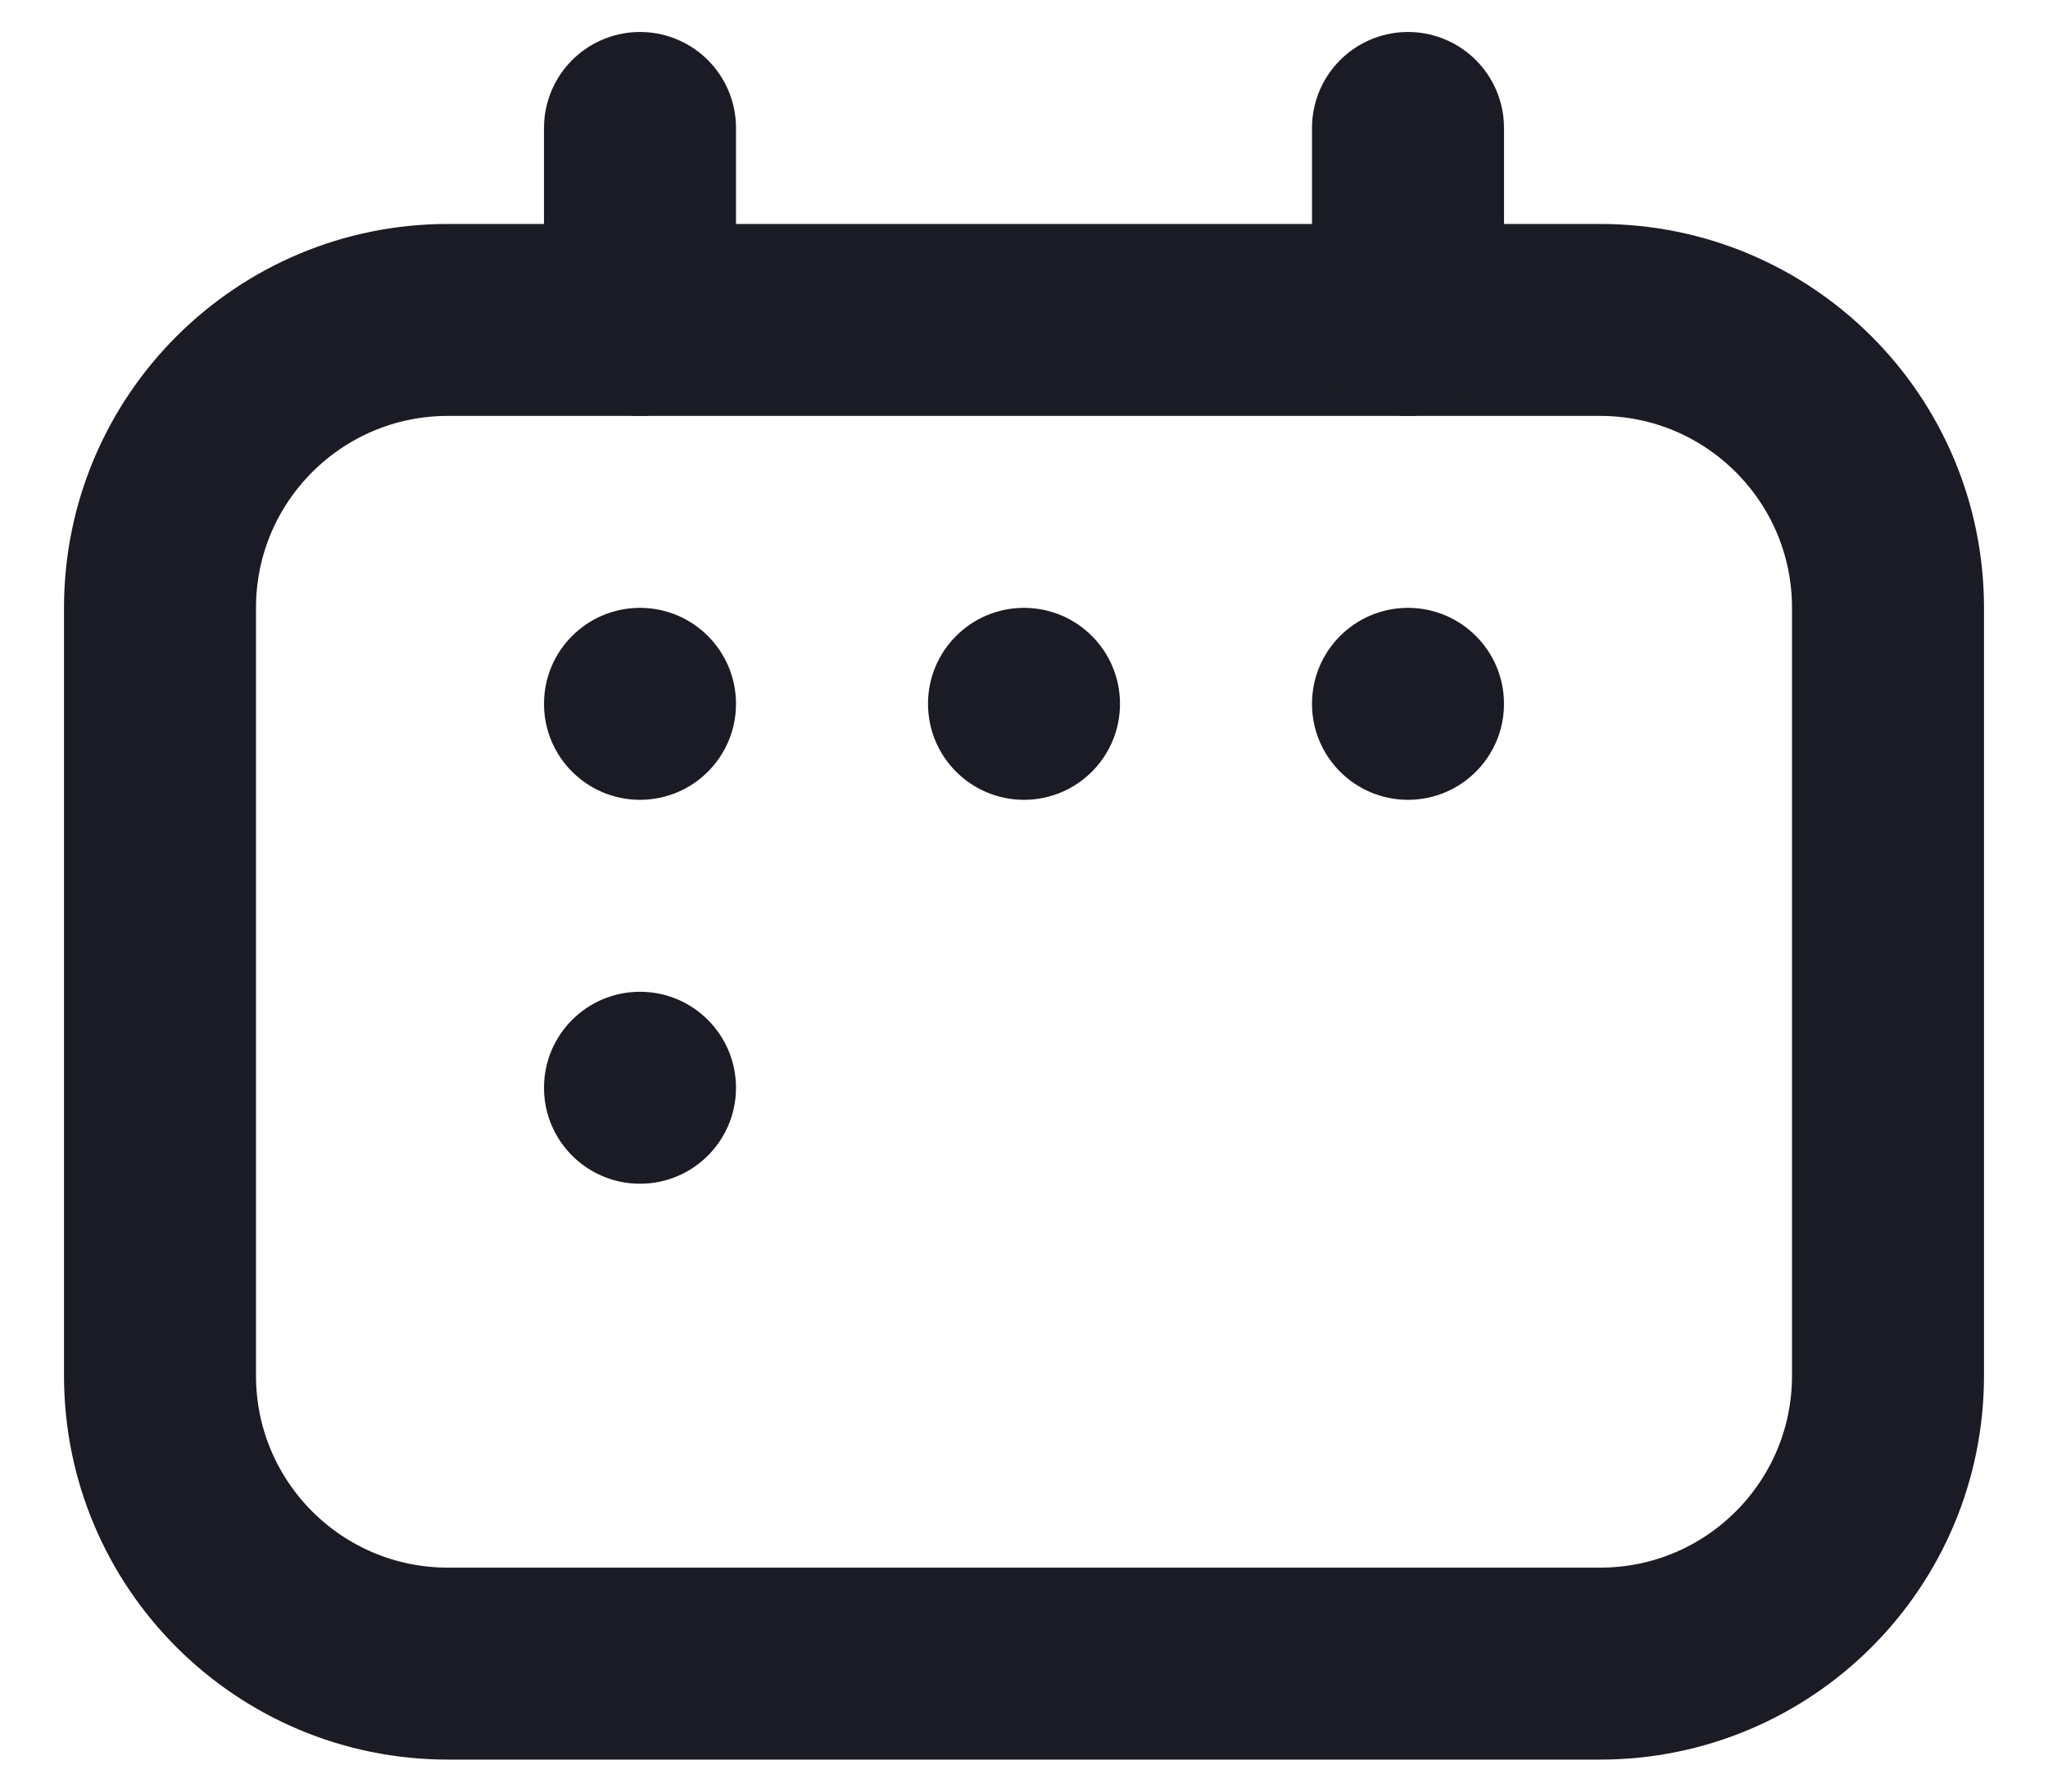
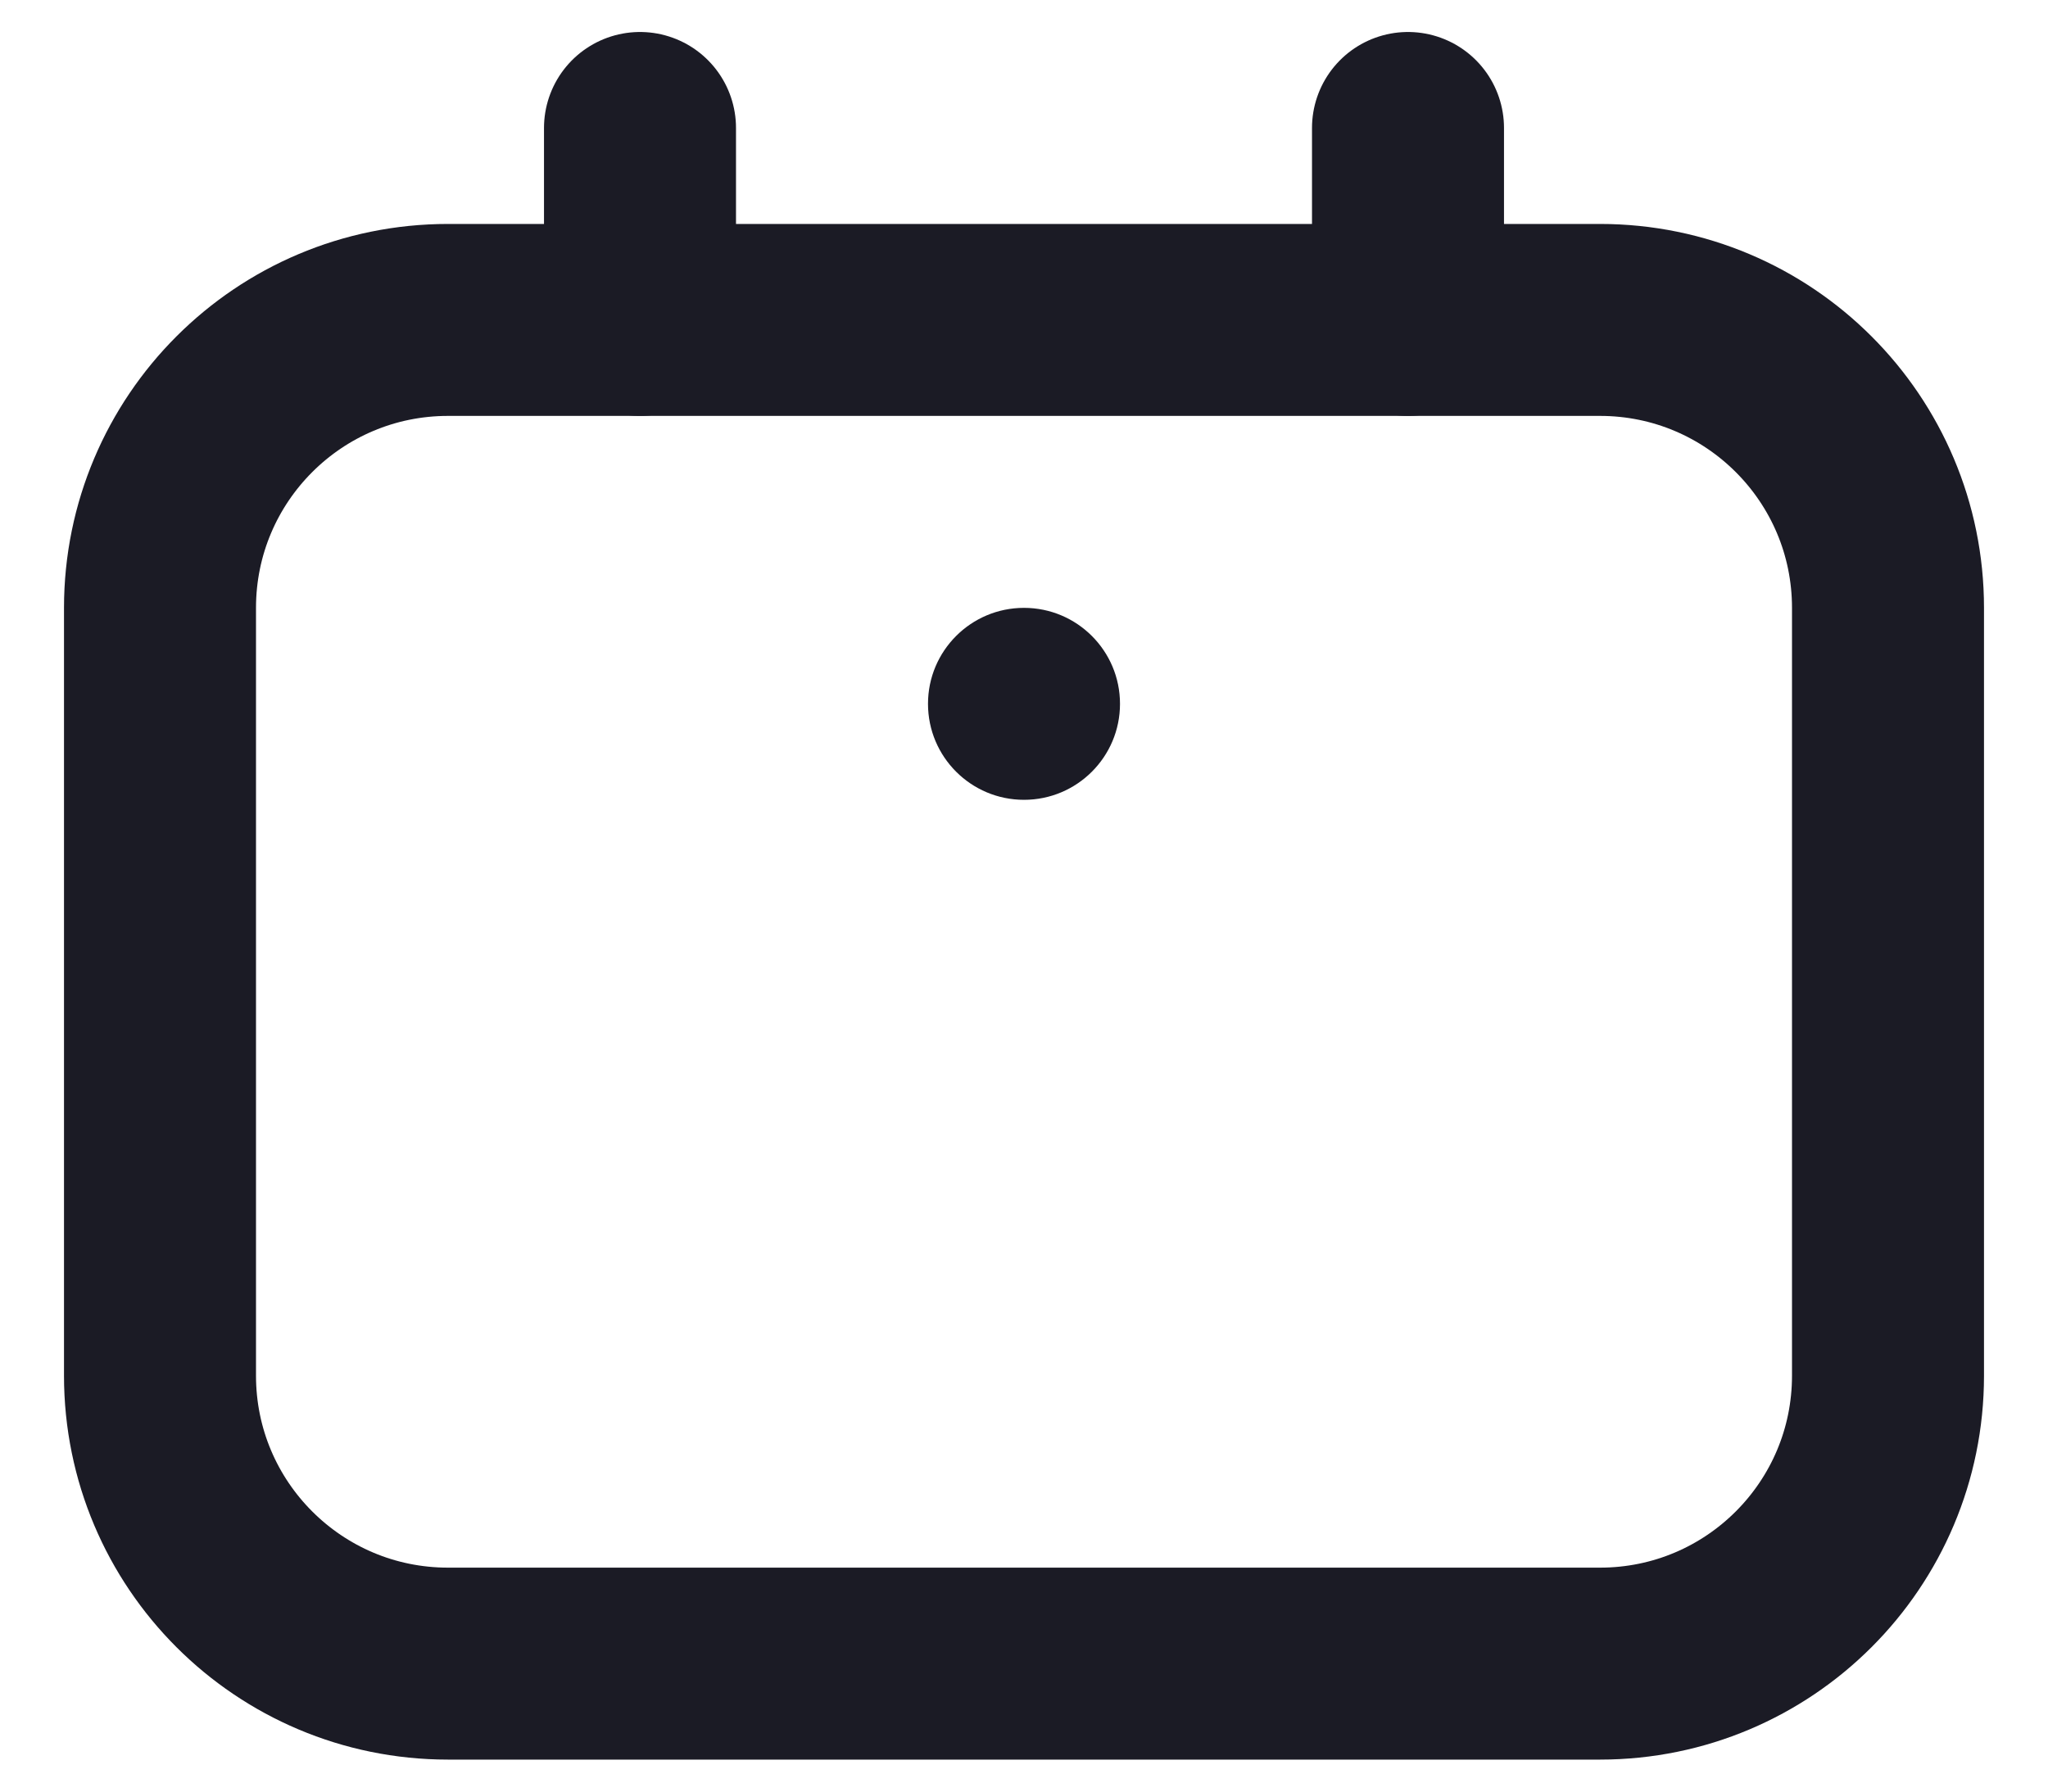
<svg xmlns="http://www.w3.org/2000/svg" width="16" height="14" viewBox="0 0 16 14" fill="none">
  <g id="Group 651">
    <path id="Rectangle 2702" d="M1.25 4.75C1.25 3.507 2.257 2.5 3.5 2.5H12.5C13.743 2.5 14.75 3.507 14.75 4.75V10.75C14.75 11.993 13.743 13 12.5 13H3.5C2.257 13 1.25 11.993 1.25 10.75V4.75Z" stroke="#1B1B25" stroke-width="1.5" stroke-linecap="round" stroke-linejoin="round" />
    <path id="Vector 747" d="M5 1V2.5" stroke="#1B1B25" stroke-width="1.5" stroke-linecap="round" stroke-linejoin="round" />
    <path id="Vector 748" d="M11 1V2.5" stroke="#1B1B25" stroke-width="1.5" stroke-linecap="round" stroke-linejoin="round" />
-     <circle id="Ellipse 382" cx="5" cy="5.5" r="0.75" fill="#1B1B25" />
    <circle id="Ellipse 383" cx="8" cy="5.5" r="0.75" fill="#1B1B25" />
-     <circle id="Ellipse 384" cx="11" cy="5.5" r="0.75" fill="#1B1B25" />
-     <circle id="Ellipse 385" cx="5" cy="8.5" r="0.75" fill="#1B1B25" />
  </g>
</svg>